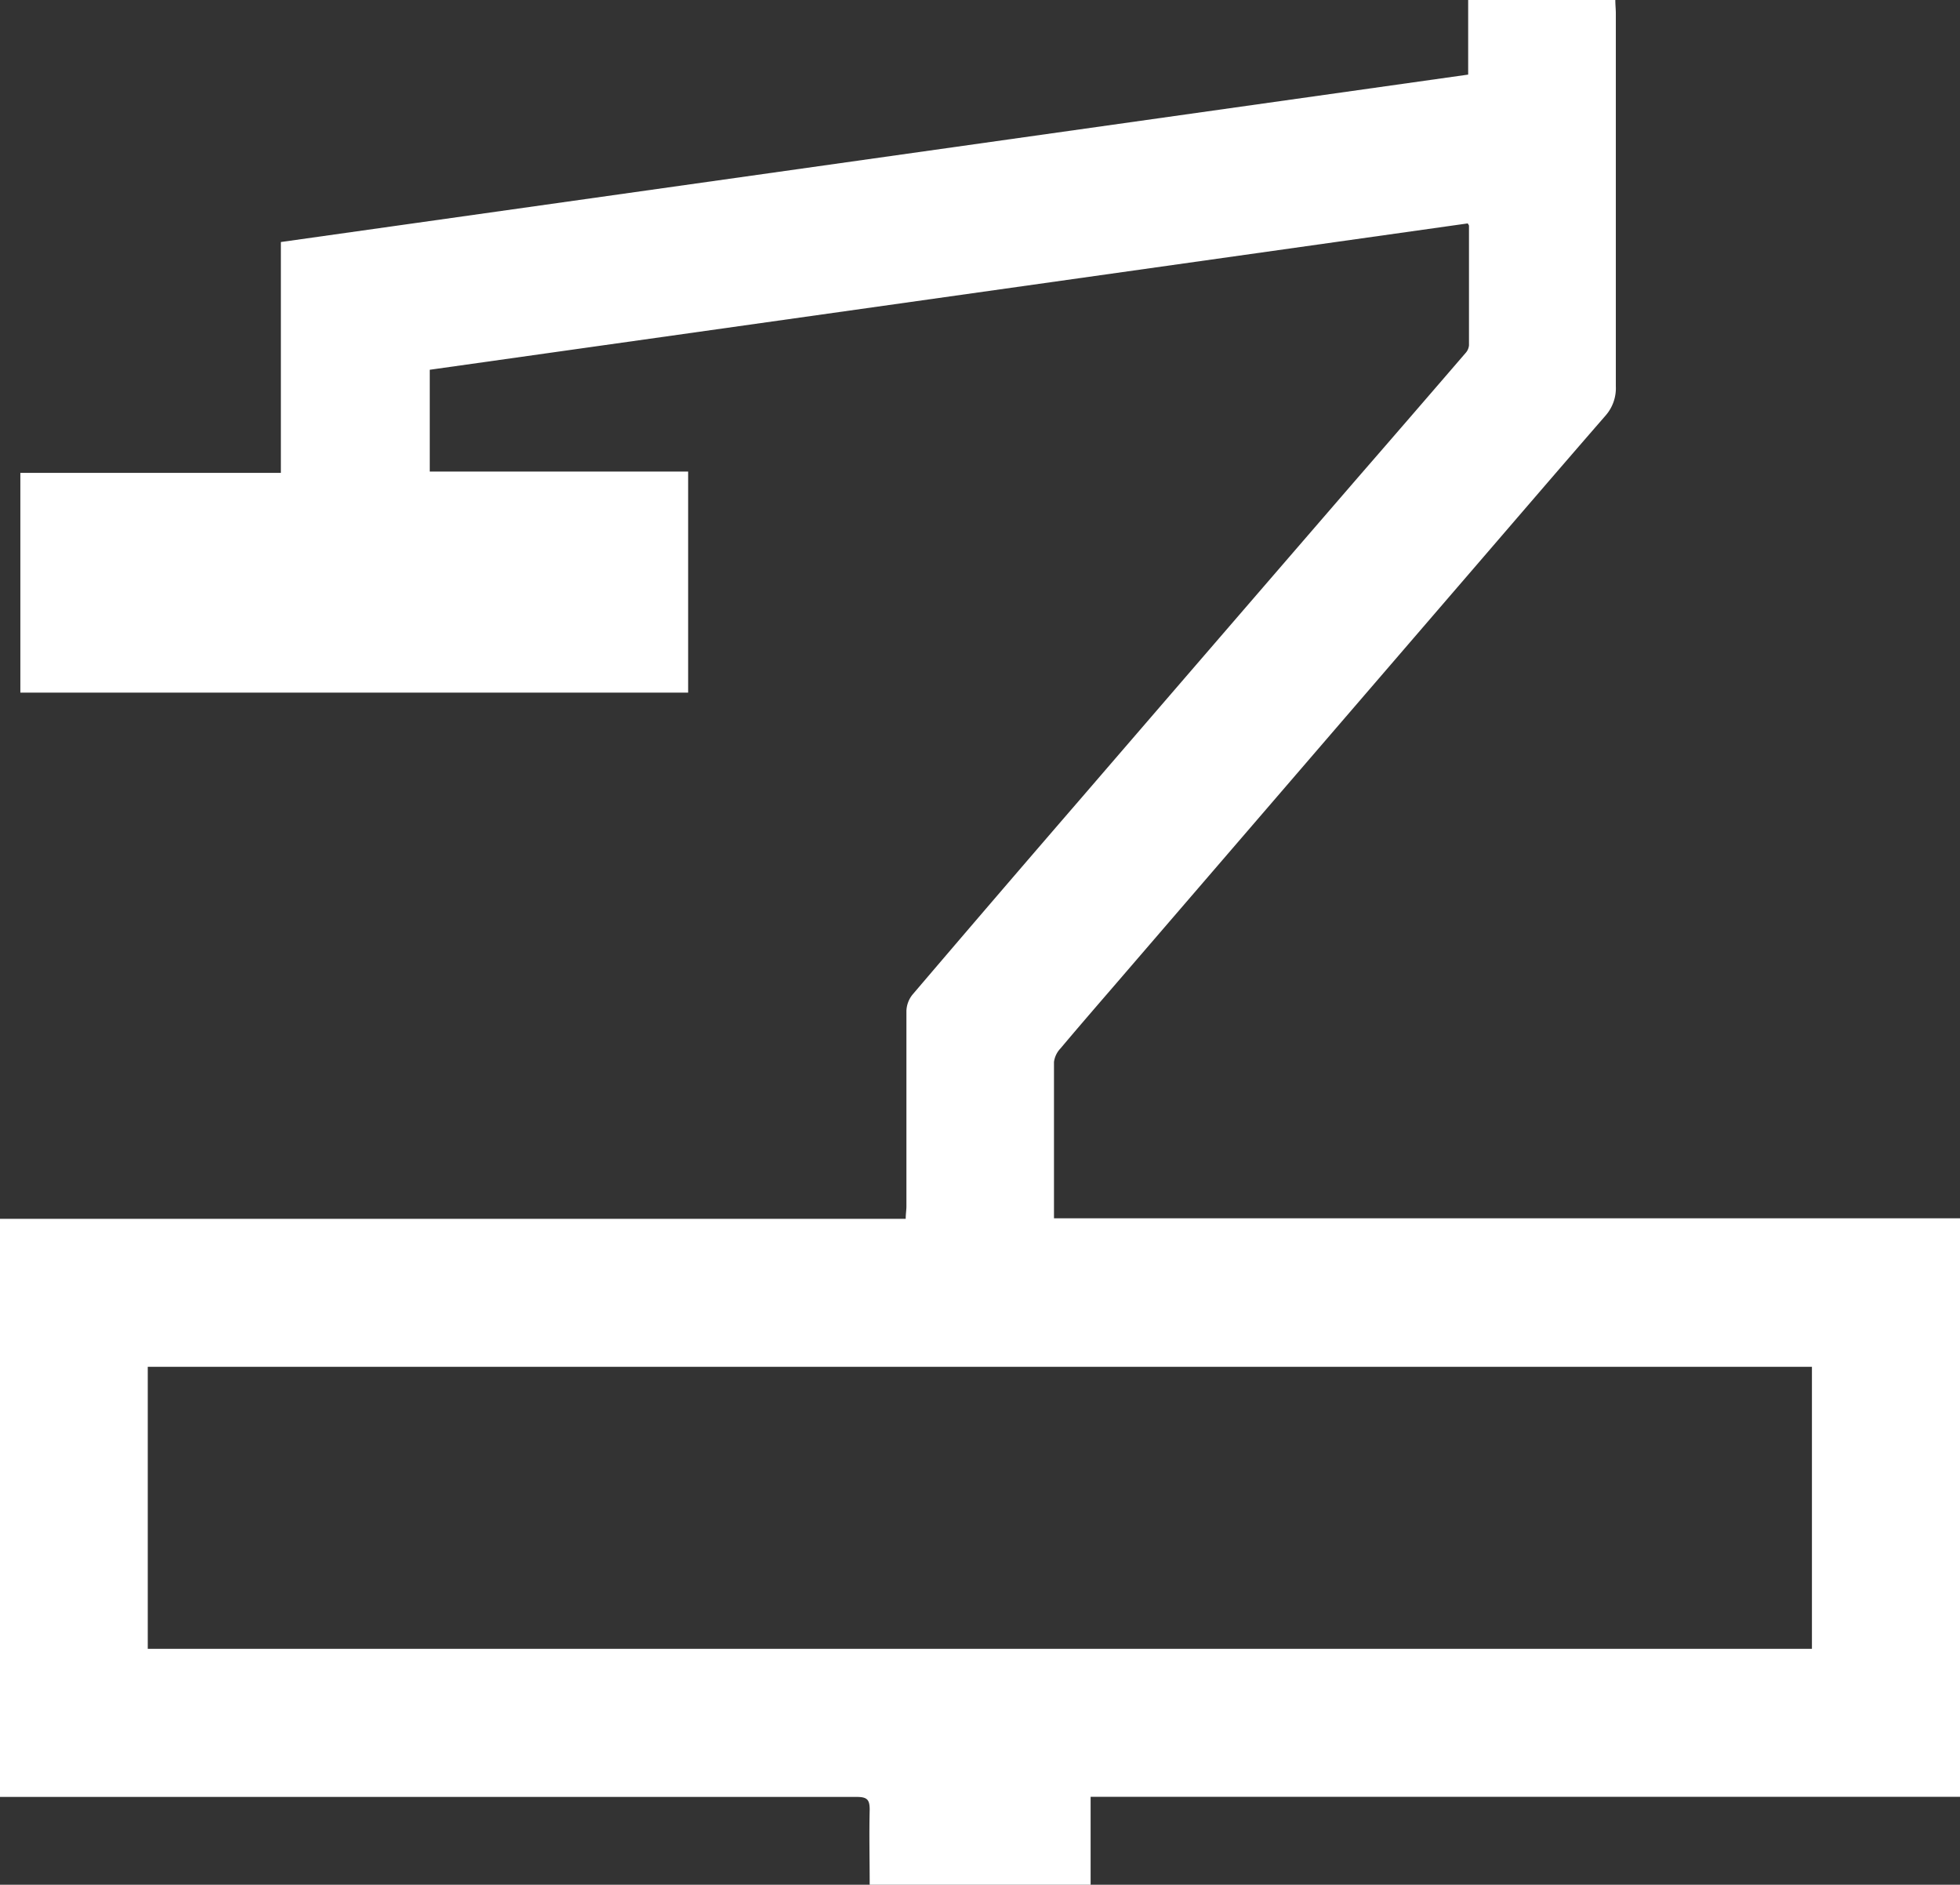
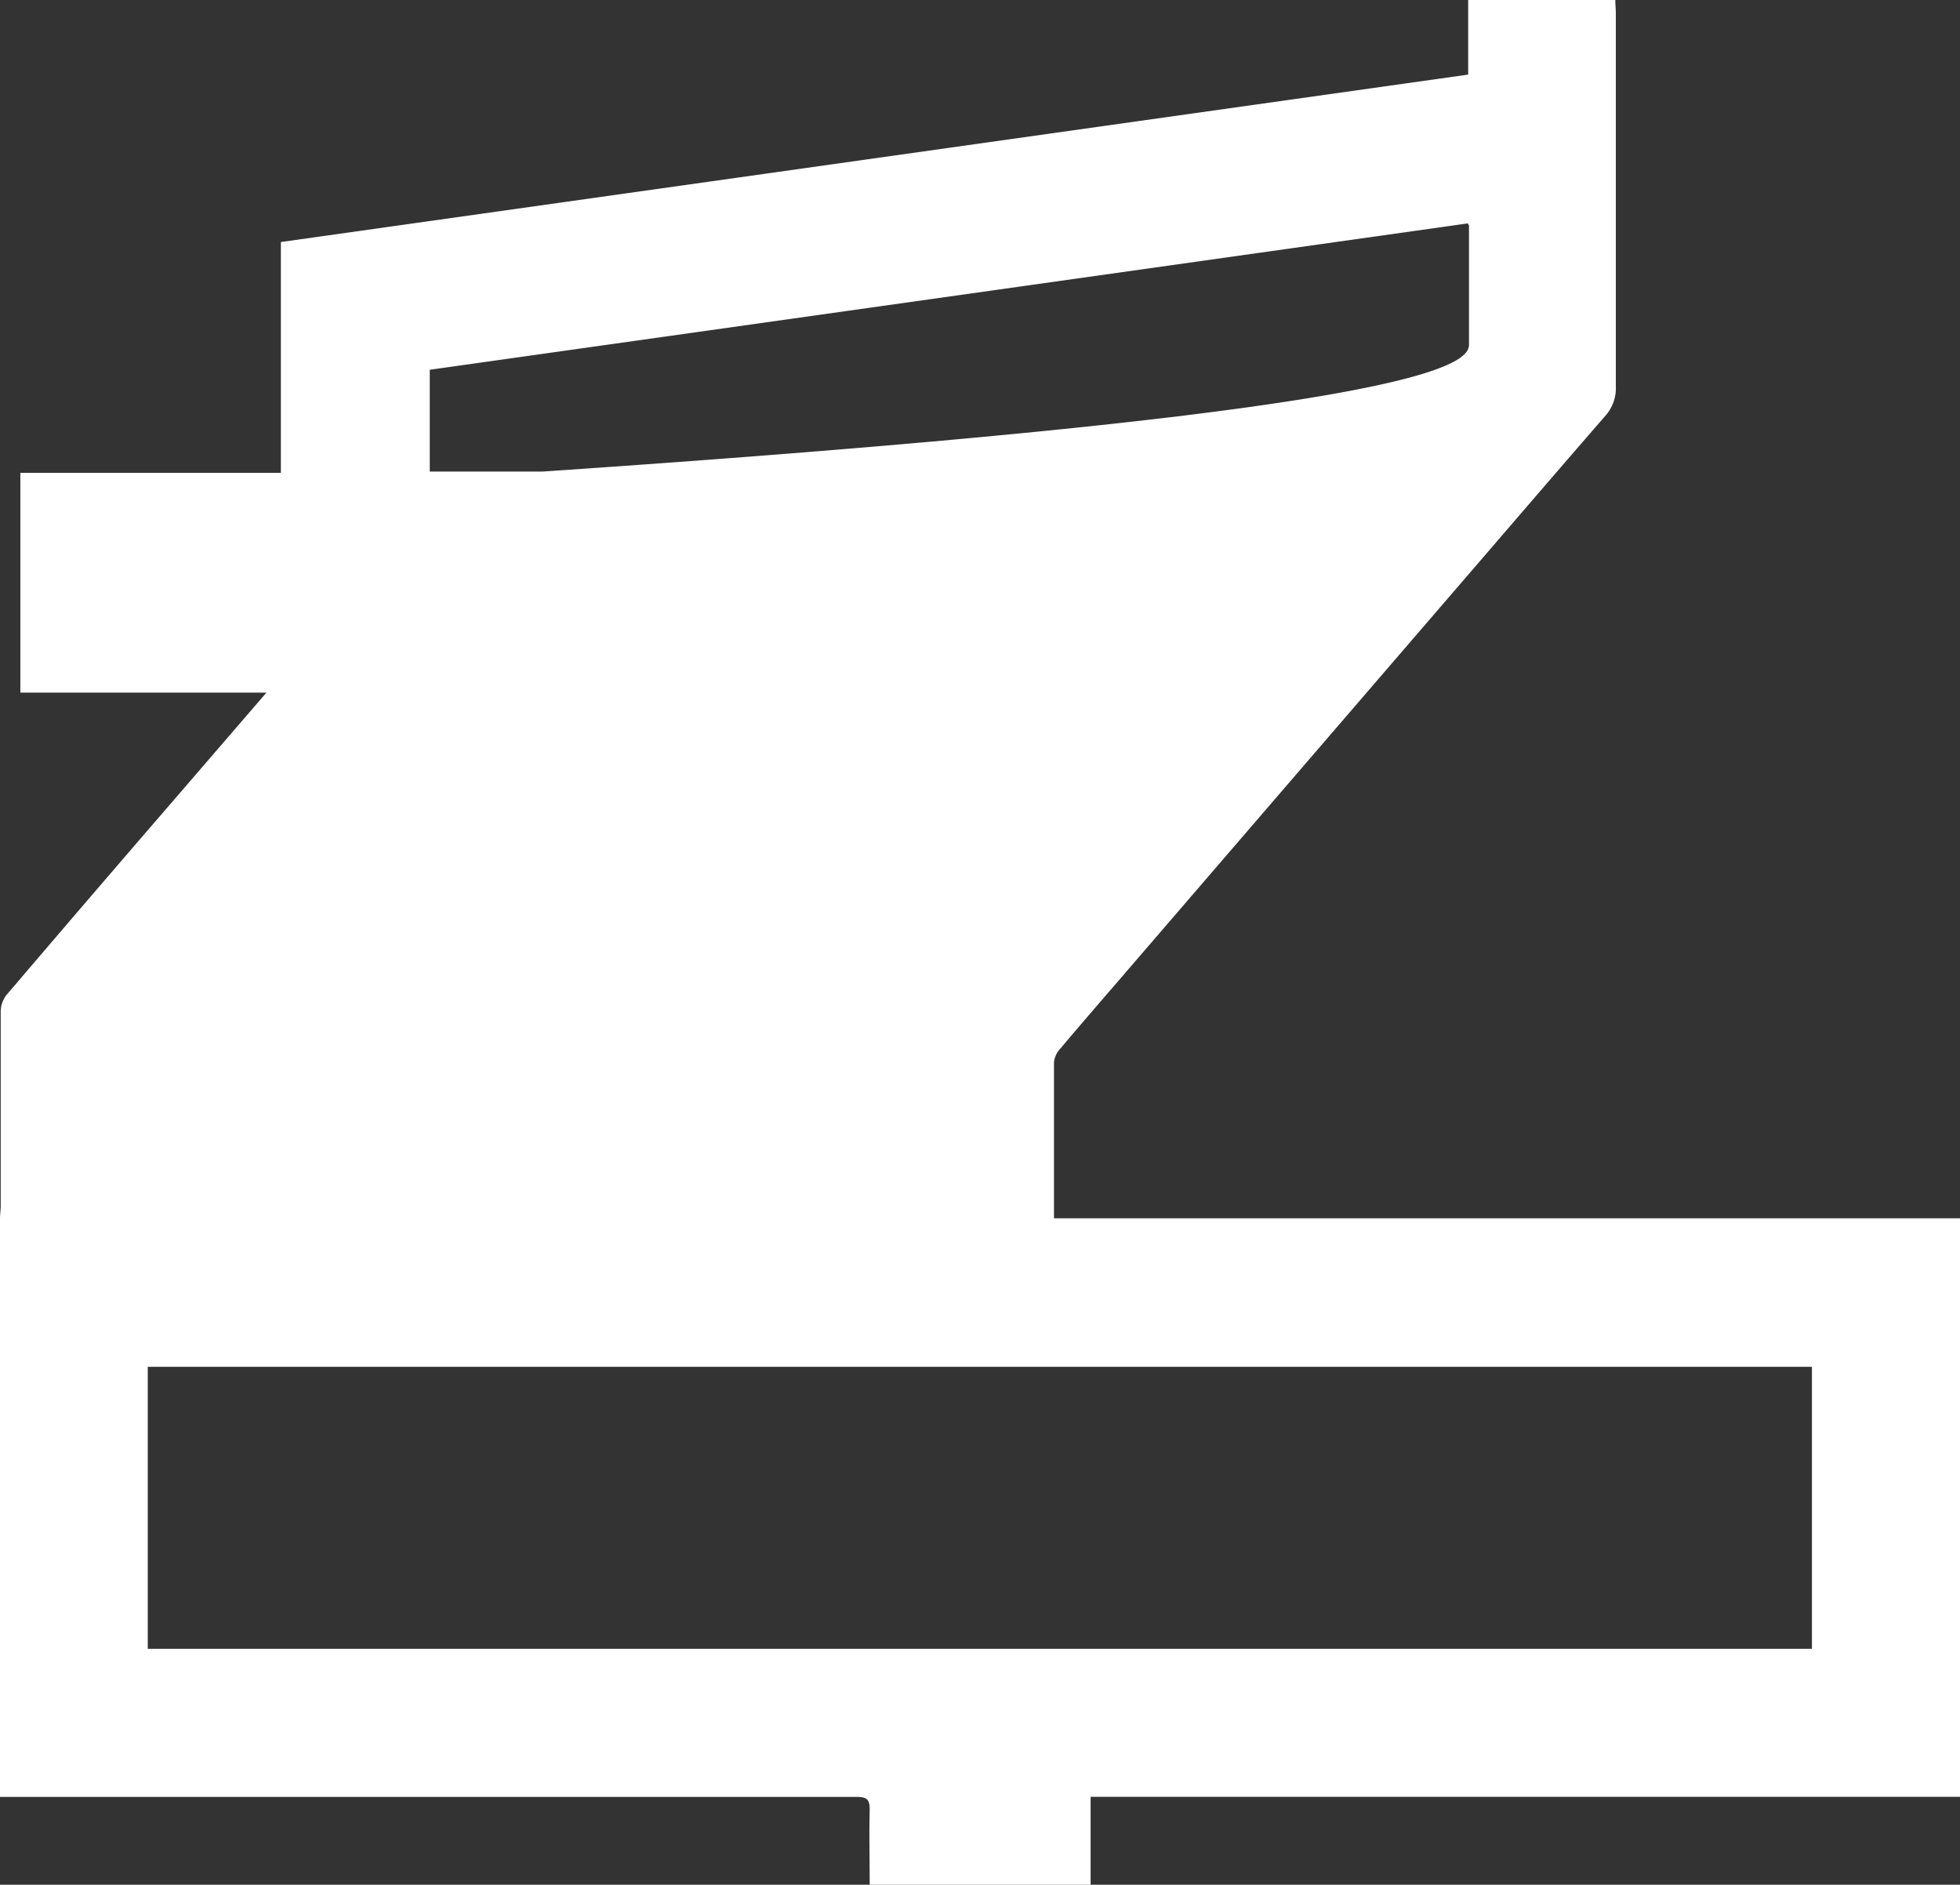
<svg xmlns="http://www.w3.org/2000/svg" viewBox="0 0 192.6 185.18">
  <rect x="0" y="0" width="192.6" height="185.18" fill="#333333" stroke="none" />
  <defs>
    <style>.cls-1{fill:#fff;}</style>
  </defs>
  <title>ferme-porte-ptm-sécurité-mulhouse-serrurier</title>
  <g id="Calque_2" data-name="Calque 2">
    <g id="Calque_1-2" data-name="Calque 1">
-       <path class="cls-1" d="M0,119.75H89c0-.48.07-.86.07-1.23,0-6.41,0-12.81,0-19.21a2.69,2.69,0,0,1,.6-1.59q8.22-9.64,16.51-19.23,13.62-15.8,27.25-31.57Q138.73,40.82,144,34.7a1.3,1.3,0,0,0,.35-.77c0-3.91,0-7.82,0-11.74,0-.07-.07-.14-.12-.24l-102,14.38v10H67.62V68.05H2V46.46H27.6V23.78L144.27,7.33V0h14.46c0,.48.05.9.05,1.31,0,12.22,0,24.43,0,36.64a4.07,4.07,0,0,1-1,2.87c-5.07,5.83-10.09,11.69-15.13,17.53l-33,38.31c-1.82,2.11-3.65,4.22-5.44,6.35a2.37,2.37,0,0,0-.64,1.33c0,5.06,0,10.13,0,15.36H192.6v56.84H107.17v8.64H85.46c0-2.5-.06-4.94,0-7.38,0-1-.26-1.25-1.3-1.25q-35.46,0-70.93,0l-11.61,0H0ZM14.52,162H178.05V134.29H14.52Z" />
+       <path class="cls-1" d="M0,119.75c0-.48.07-.86.07-1.23,0-6.41,0-12.81,0-19.21a2.69,2.69,0,0,1,.6-1.59q8.22-9.64,16.51-19.23,13.62-15.8,27.25-31.57Q138.73,40.82,144,34.7a1.3,1.3,0,0,0,.35-.77c0-3.91,0-7.82,0-11.74,0-.07-.07-.14-.12-.24l-102,14.38v10H67.62V68.05H2V46.46H27.6V23.78L144.27,7.33V0h14.46c0,.48.05.9.05,1.31,0,12.22,0,24.43,0,36.64a4.07,4.07,0,0,1-1,2.87c-5.07,5.83-10.09,11.69-15.13,17.53l-33,38.31c-1.82,2.11-3.65,4.22-5.44,6.35a2.37,2.37,0,0,0-.64,1.33c0,5.06,0,10.13,0,15.36H192.6v56.84H107.17v8.64H85.46c0-2.5-.06-4.94,0-7.38,0-1-.26-1.25-1.3-1.25q-35.46,0-70.93,0l-11.61,0H0ZM14.52,162H178.05V134.29H14.52Z" />
    </g>
  </g>
</svg>